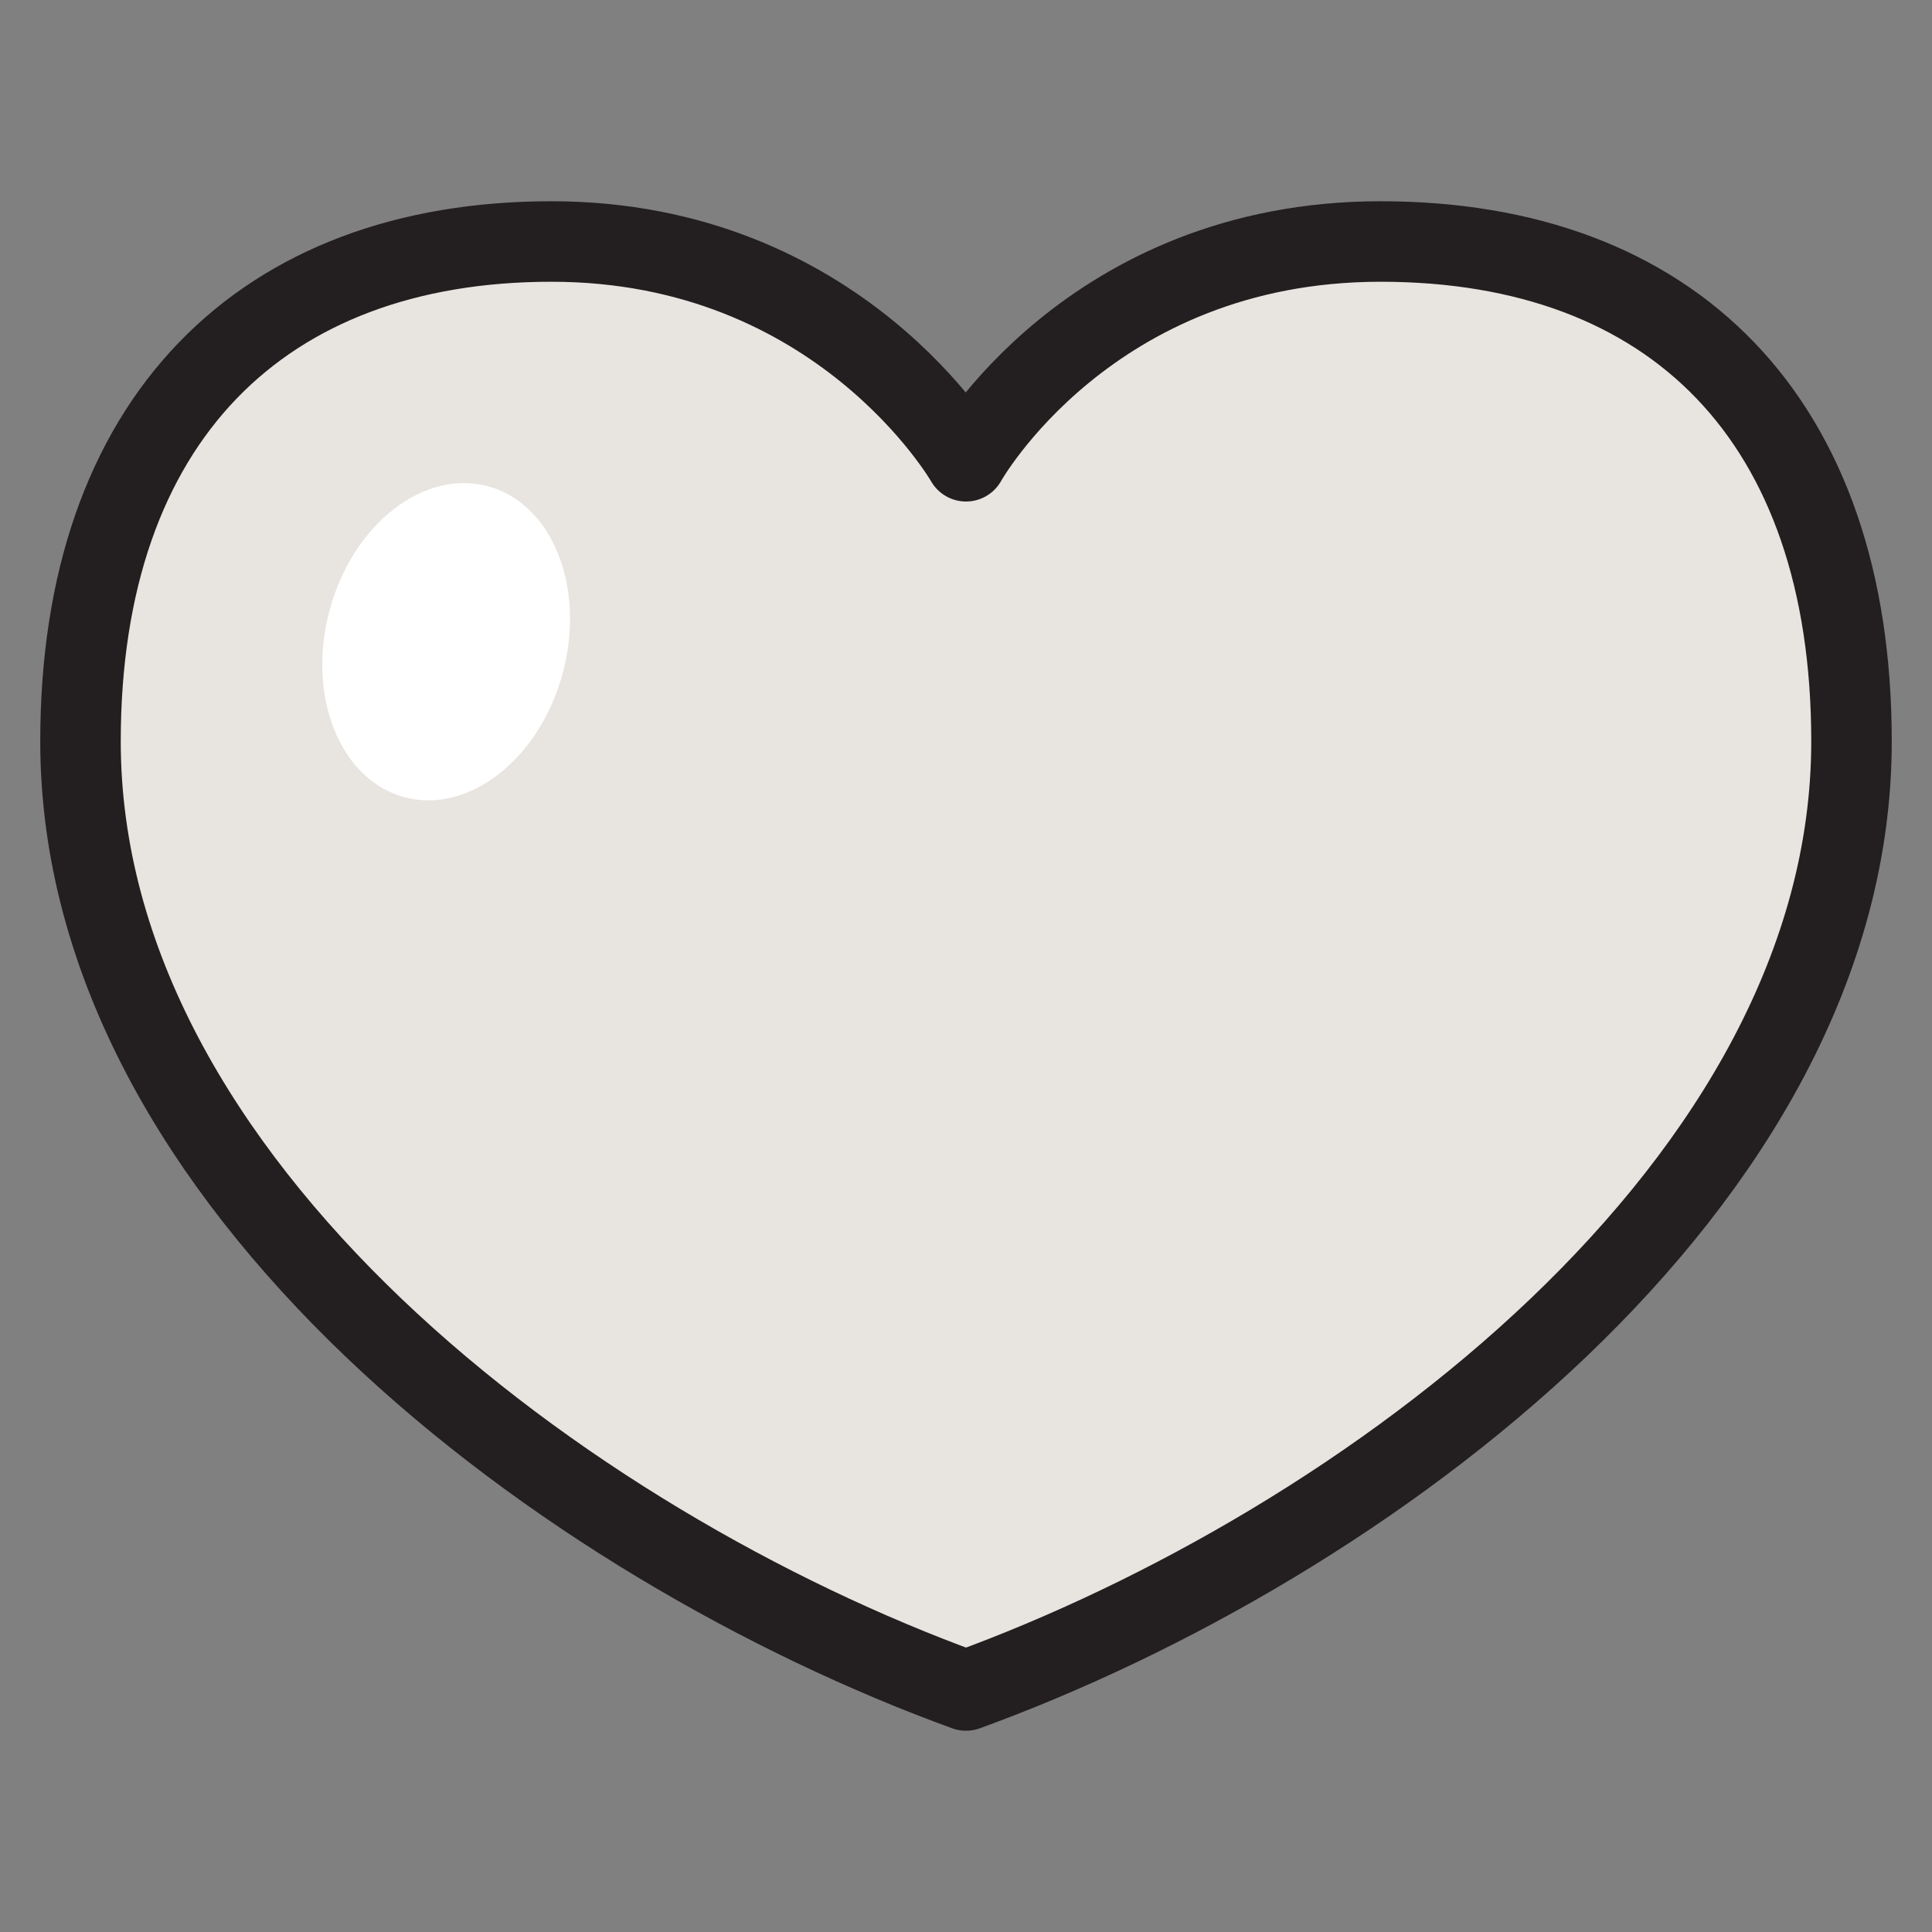
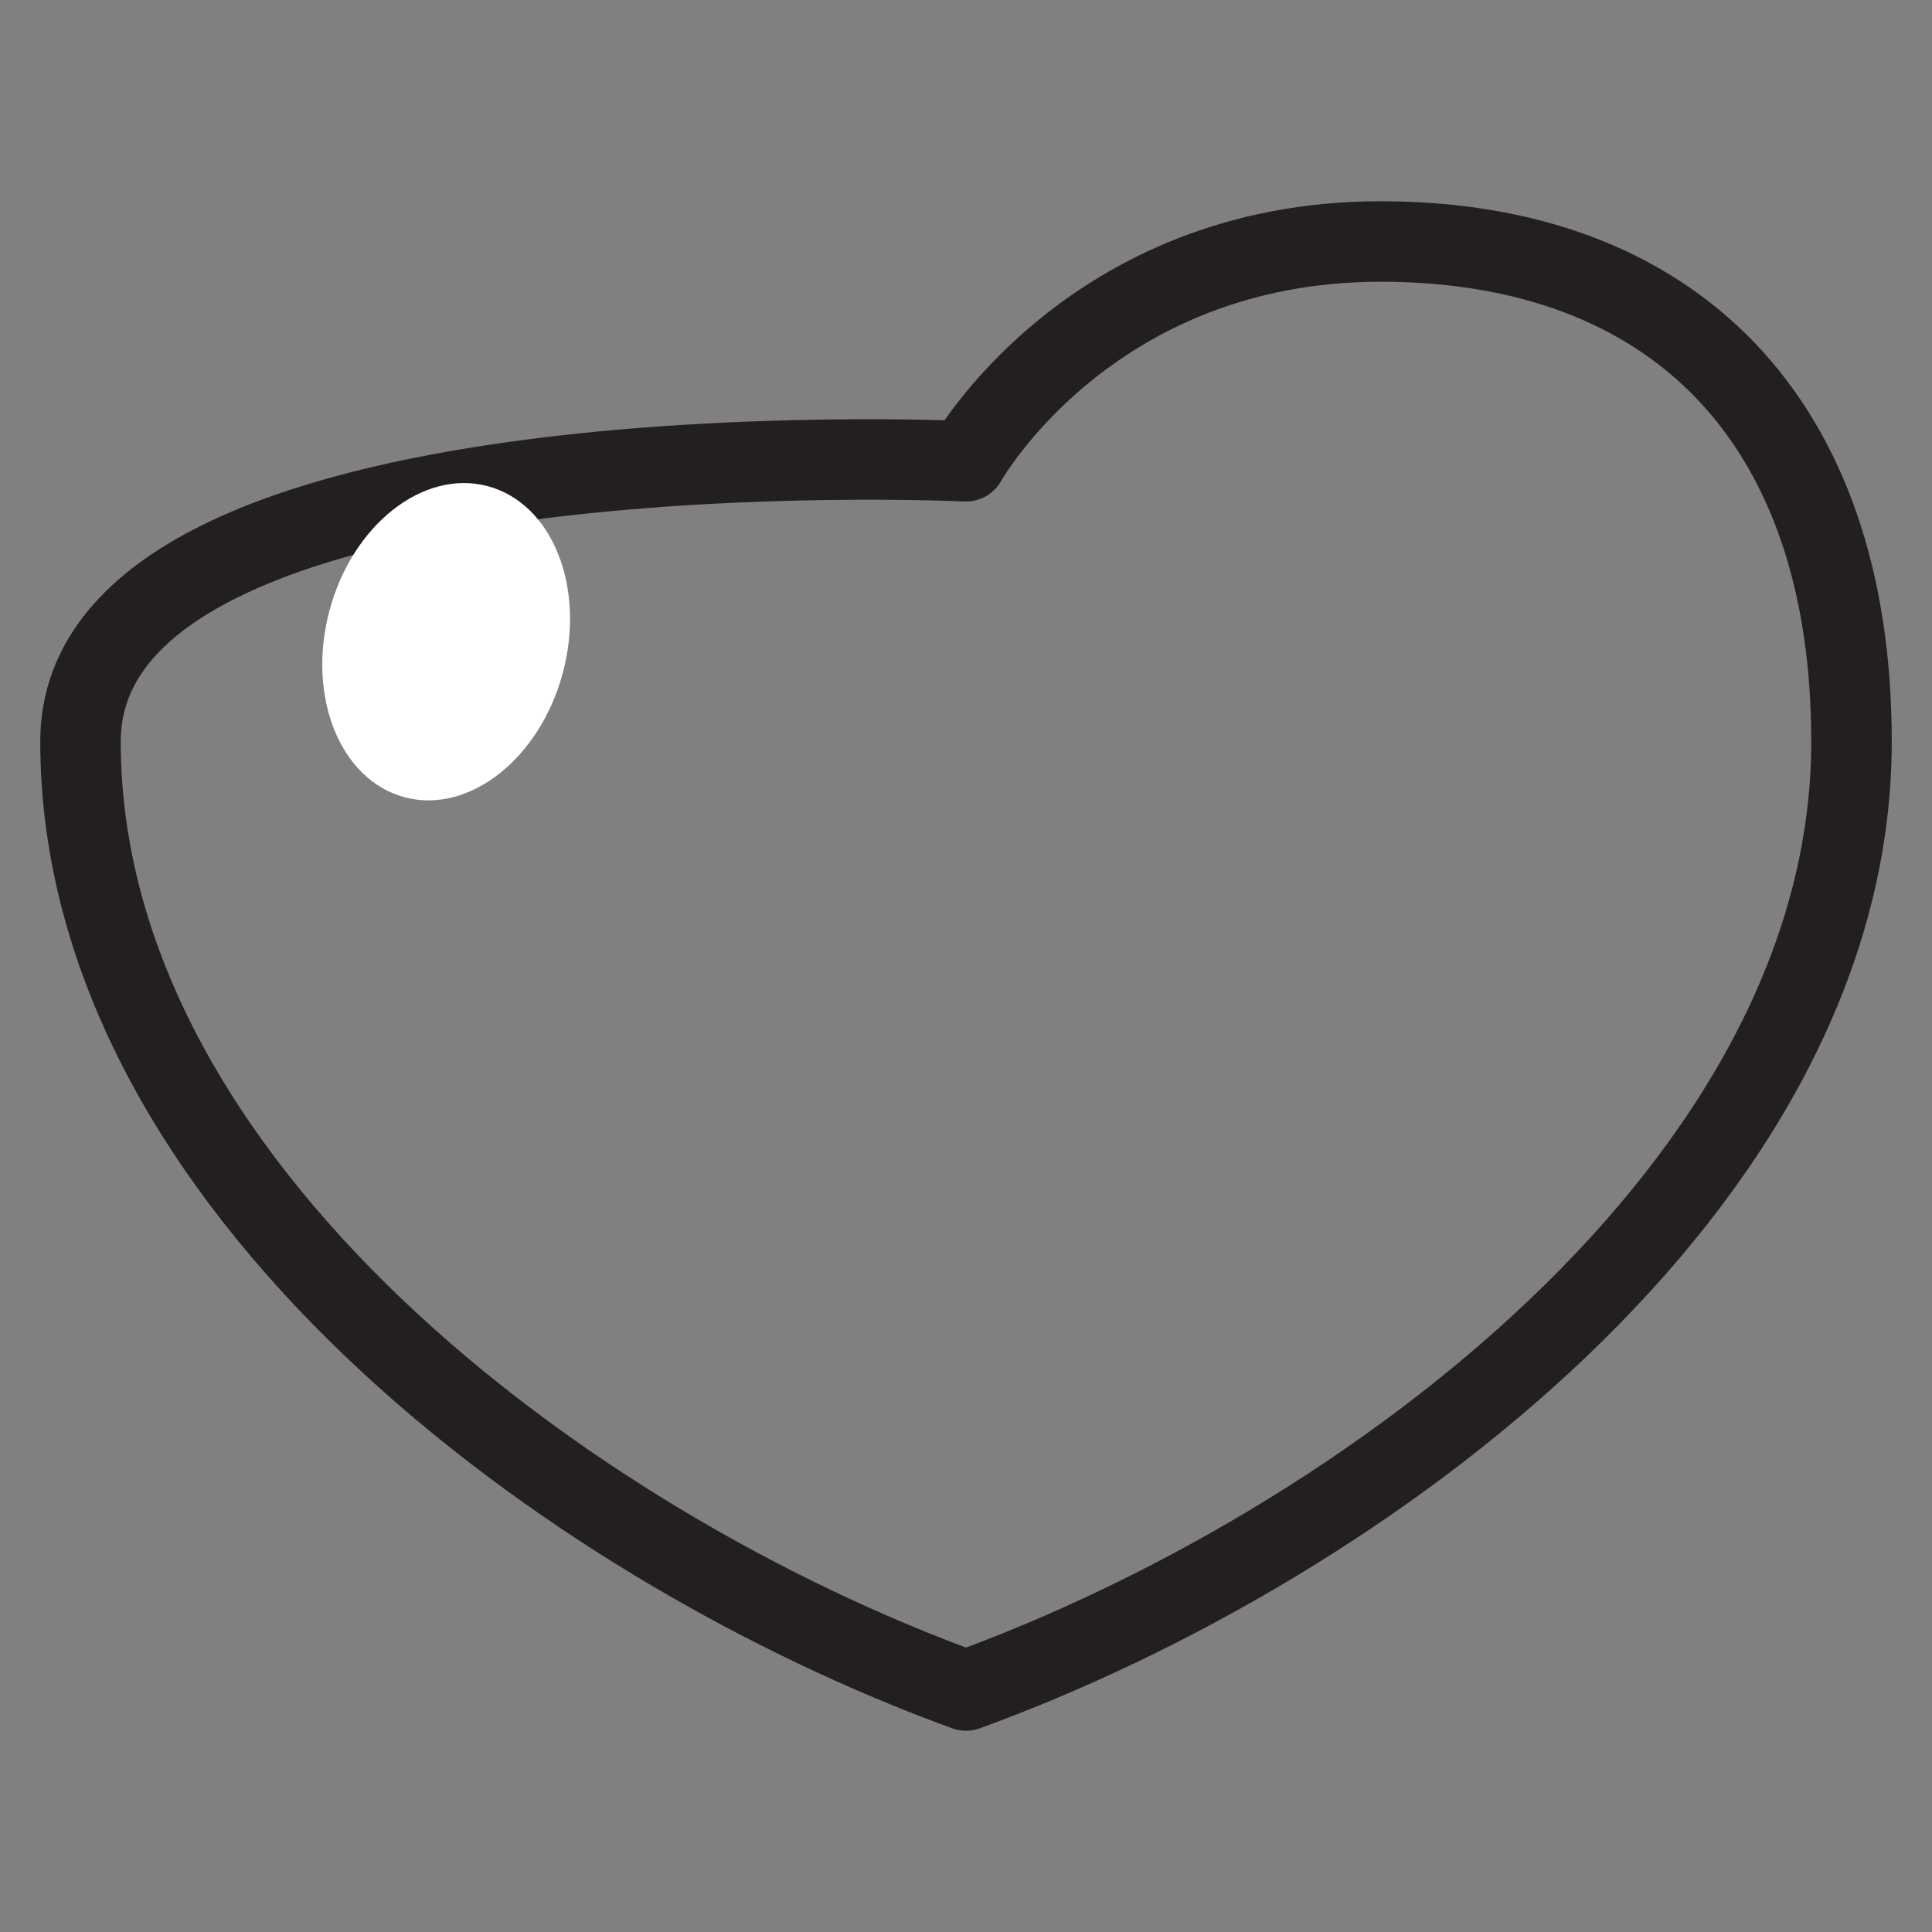
<svg xmlns="http://www.w3.org/2000/svg" id="Layer_7" data-name="Layer 7" viewBox="0 0 24 24">
  <rect x="0" y="0" width="24" height="24" fill="#808080" stroke="none" />
  <defs>
    <style>
      .cls-1 {
        fill: none;
        stroke: #231f20;
        stroke-linecap: round;
        stroke-linejoin: round;
      }

      .cls-2 {
        fill: #fff;
      }

      .cls-2, .cls-3 {
        stroke-width: 0px;
      }

      .cls-3 {
        fill: #e8e4e0;
      }
    </style>
  </defs>
-   <path class="cls-3" d="m12,21c4.95-1.8,11-6.28,11-11.79,0-4-2.22-6.21-5.85-6.21s-5.15,2.73-5.15,2.73c0,0-1.56-2.73-5.15-2.73S1,5.21,1,9.21c0,5.51,6.05,9.99,11,11.79Z" />
-   <path class="cls-1" d="m12,21c4.95-1.8,11-6.28,11-11.79,0-4-2.22-6.21-5.85-6.21s-5.15,2.73-5.15,2.73c0,0-1.56-2.73-5.15-2.73S1,5.21,1,9.21c0,5.51,6.05,9.99,11,11.79Z" />
+   <path class="cls-1" d="m12,21c4.95-1.8,11-6.28,11-11.79,0-4-2.22-6.21-5.85-6.21s-5.15,2.73-5.15,2.73S1,5.21,1,9.21c0,5.51,6.05,9.99,11,11.79Z" />
  <ellipse class="cls-2" cx="5.54" cy="7.97" rx="2" ry="1.5" transform="translate(-3.59 11.26) rotate(-75)" />
</svg>